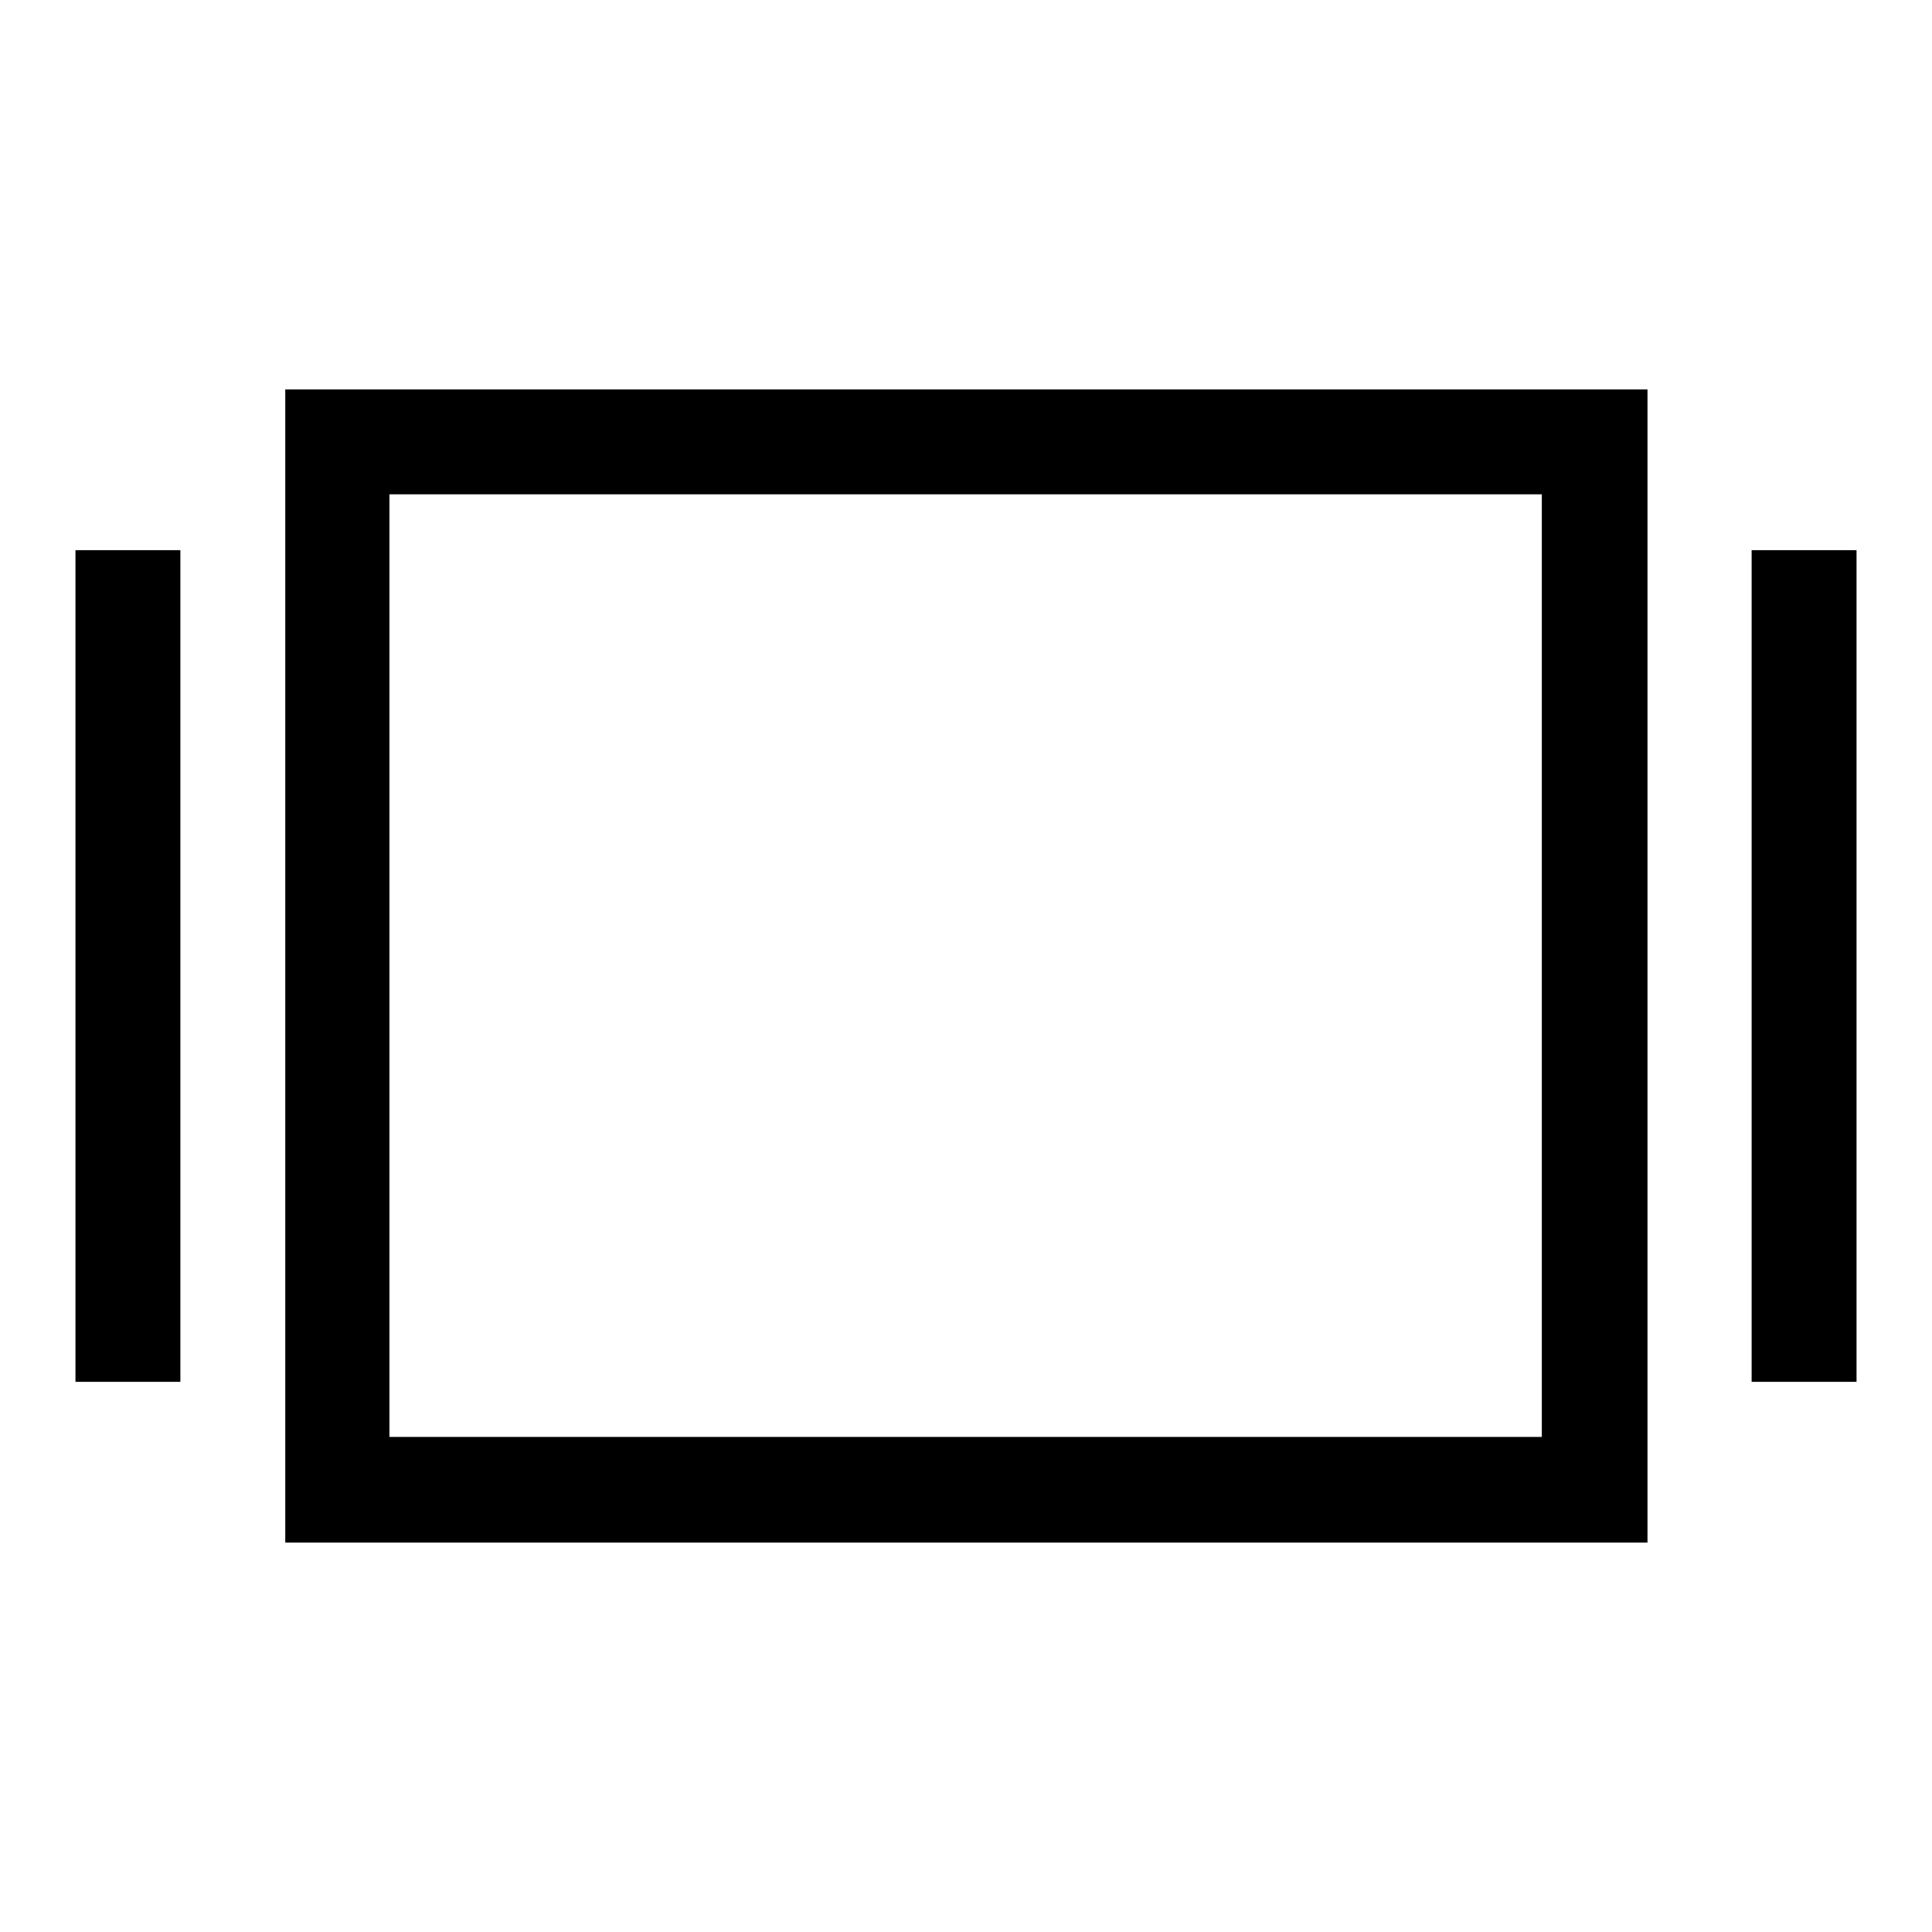
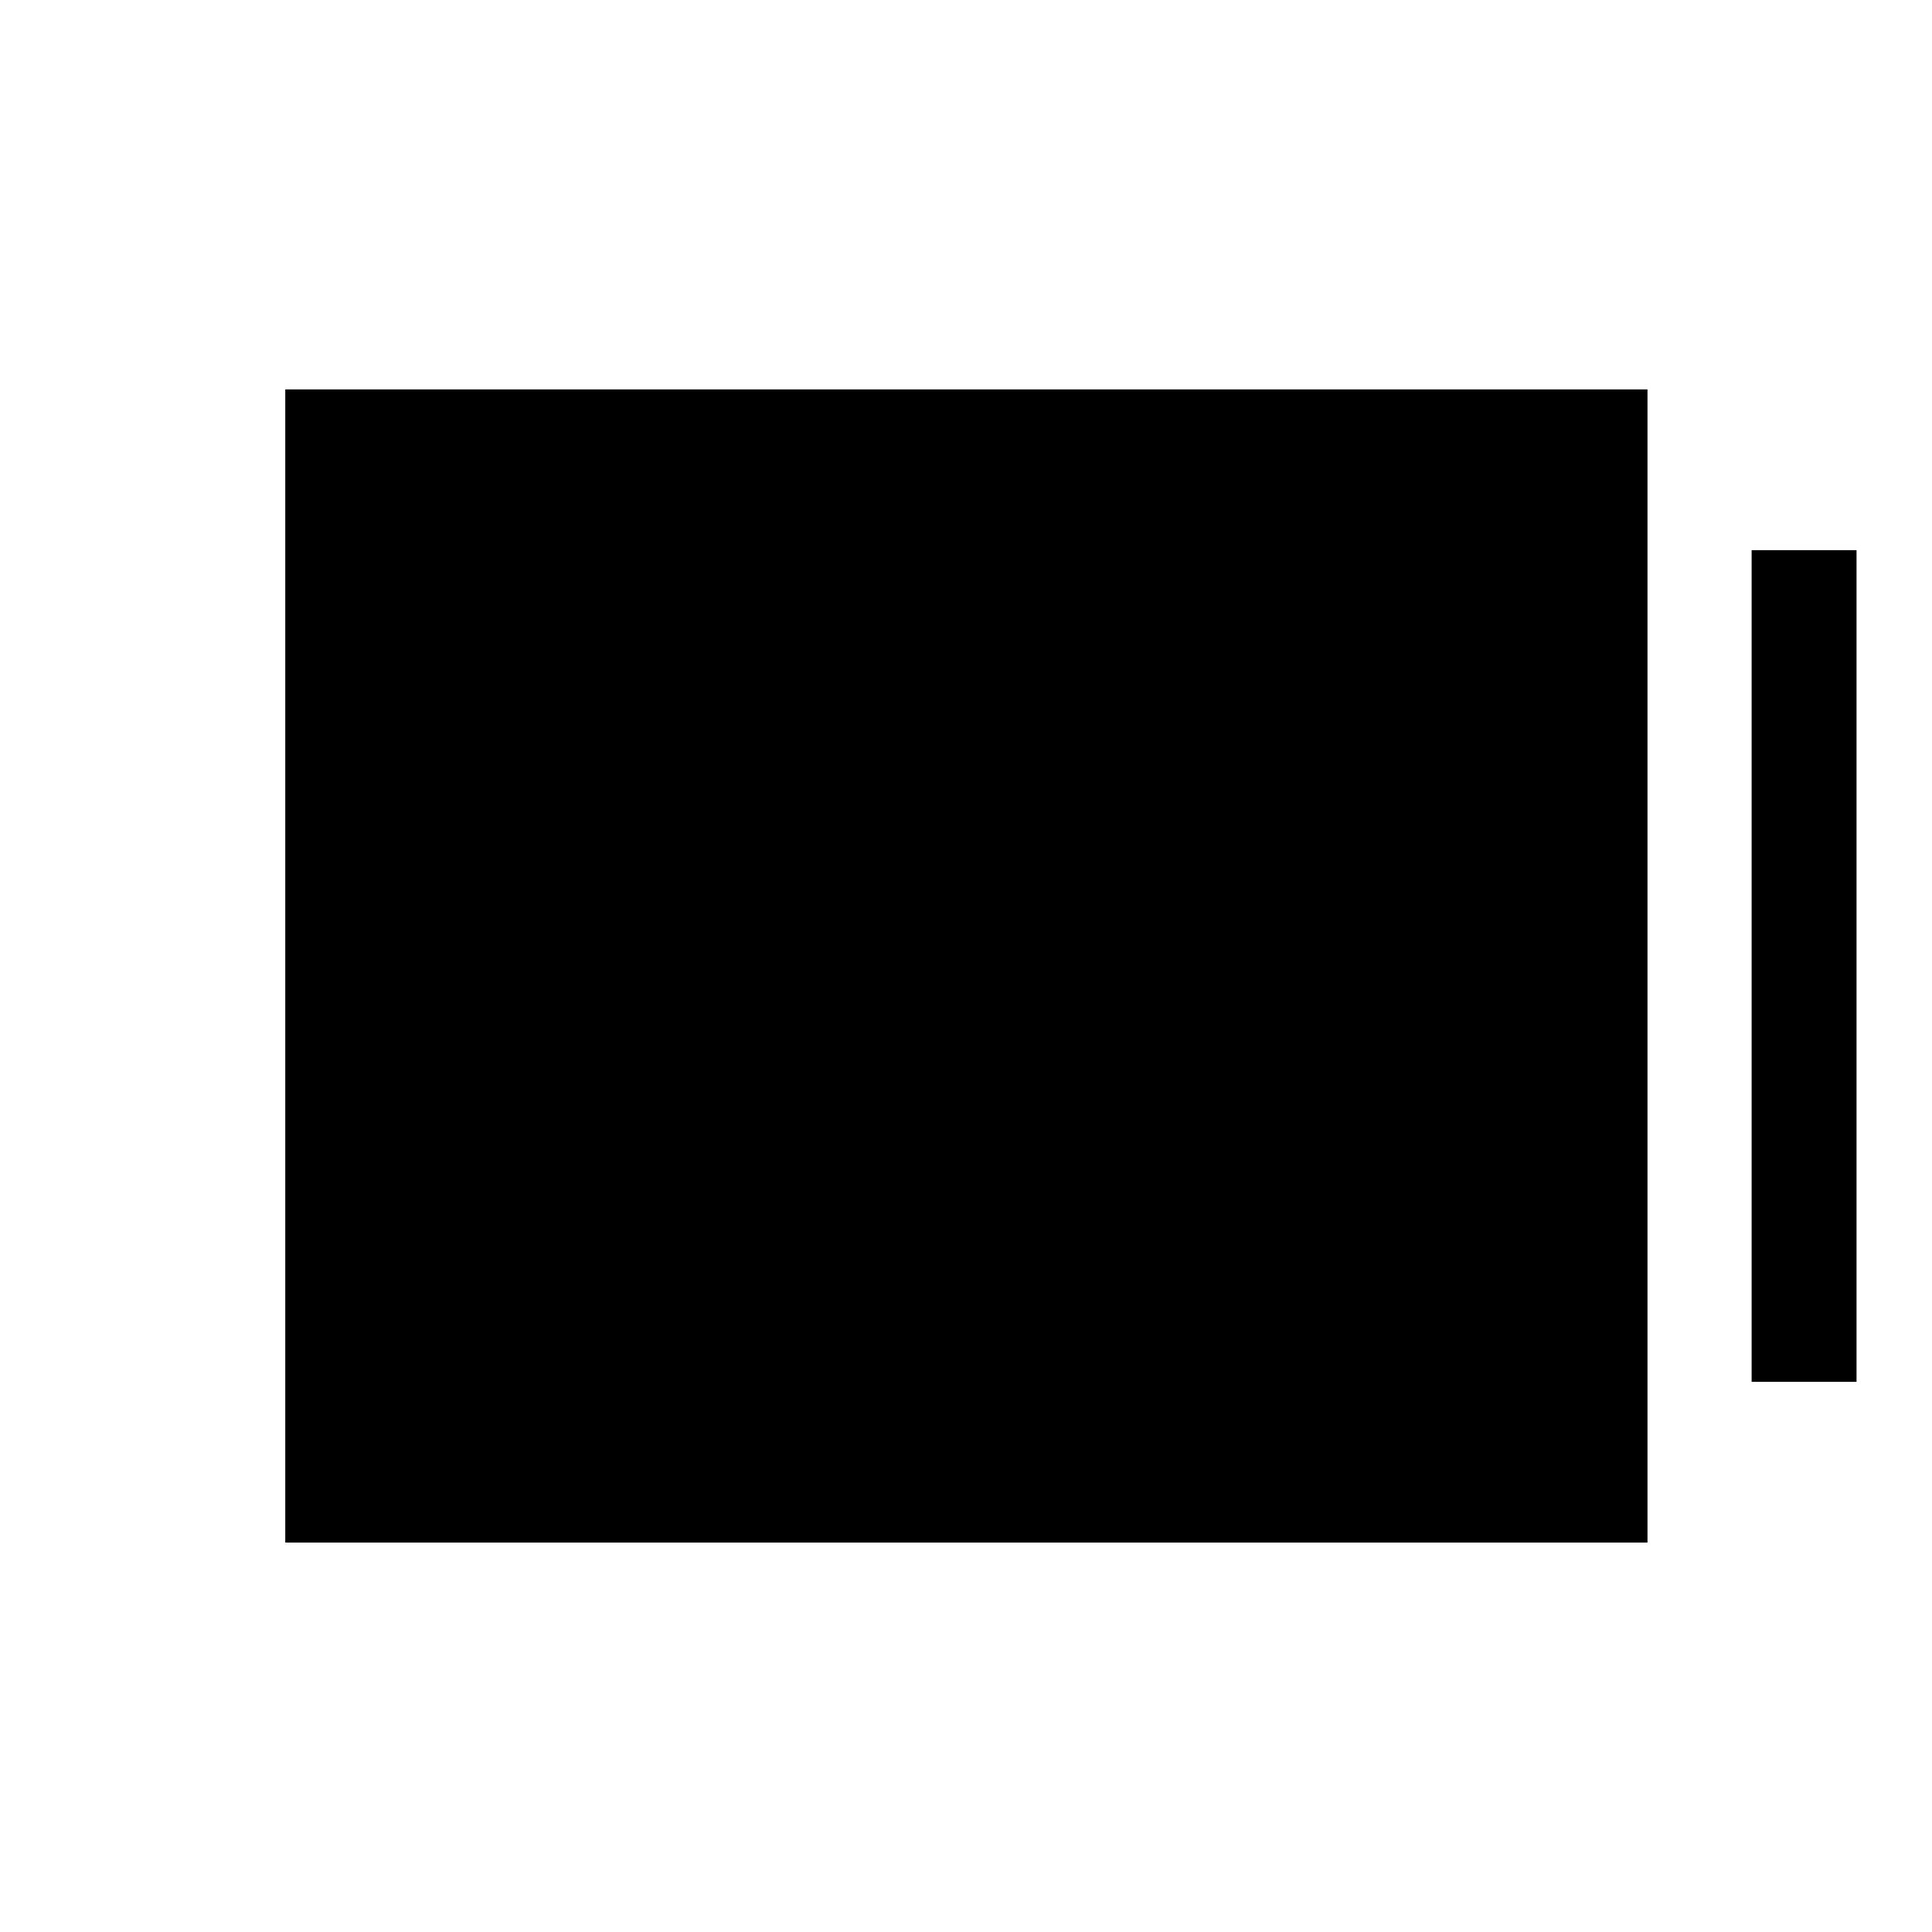
<svg xmlns="http://www.w3.org/2000/svg" version="1.1" x="0px" y="0px" viewBox="0 0 256 256" enable-background="new 0 0 256 256" xml:space="preserve">
  <g>
    <g>
-       <path fill="#000000" d="M37.8,204.4h180.5V51.6H37.8V204.4z M51.6,65.5h152.7v124.9H51.6V65.5z" />
+       <path fill="#000000" d="M37.8,204.4h180.5V51.6H37.8V204.4z M51.6,65.5v124.9H51.6V65.5z" />
      <path fill="#000000" d="M232.1,72.9H246v110.2h-13.9V72.9L232.1,72.9z" />
-       <path fill="#000000" d="M10,72.9h13.9v110.2H10V72.9L10,72.9z" />
    </g>
  </g>
</svg>